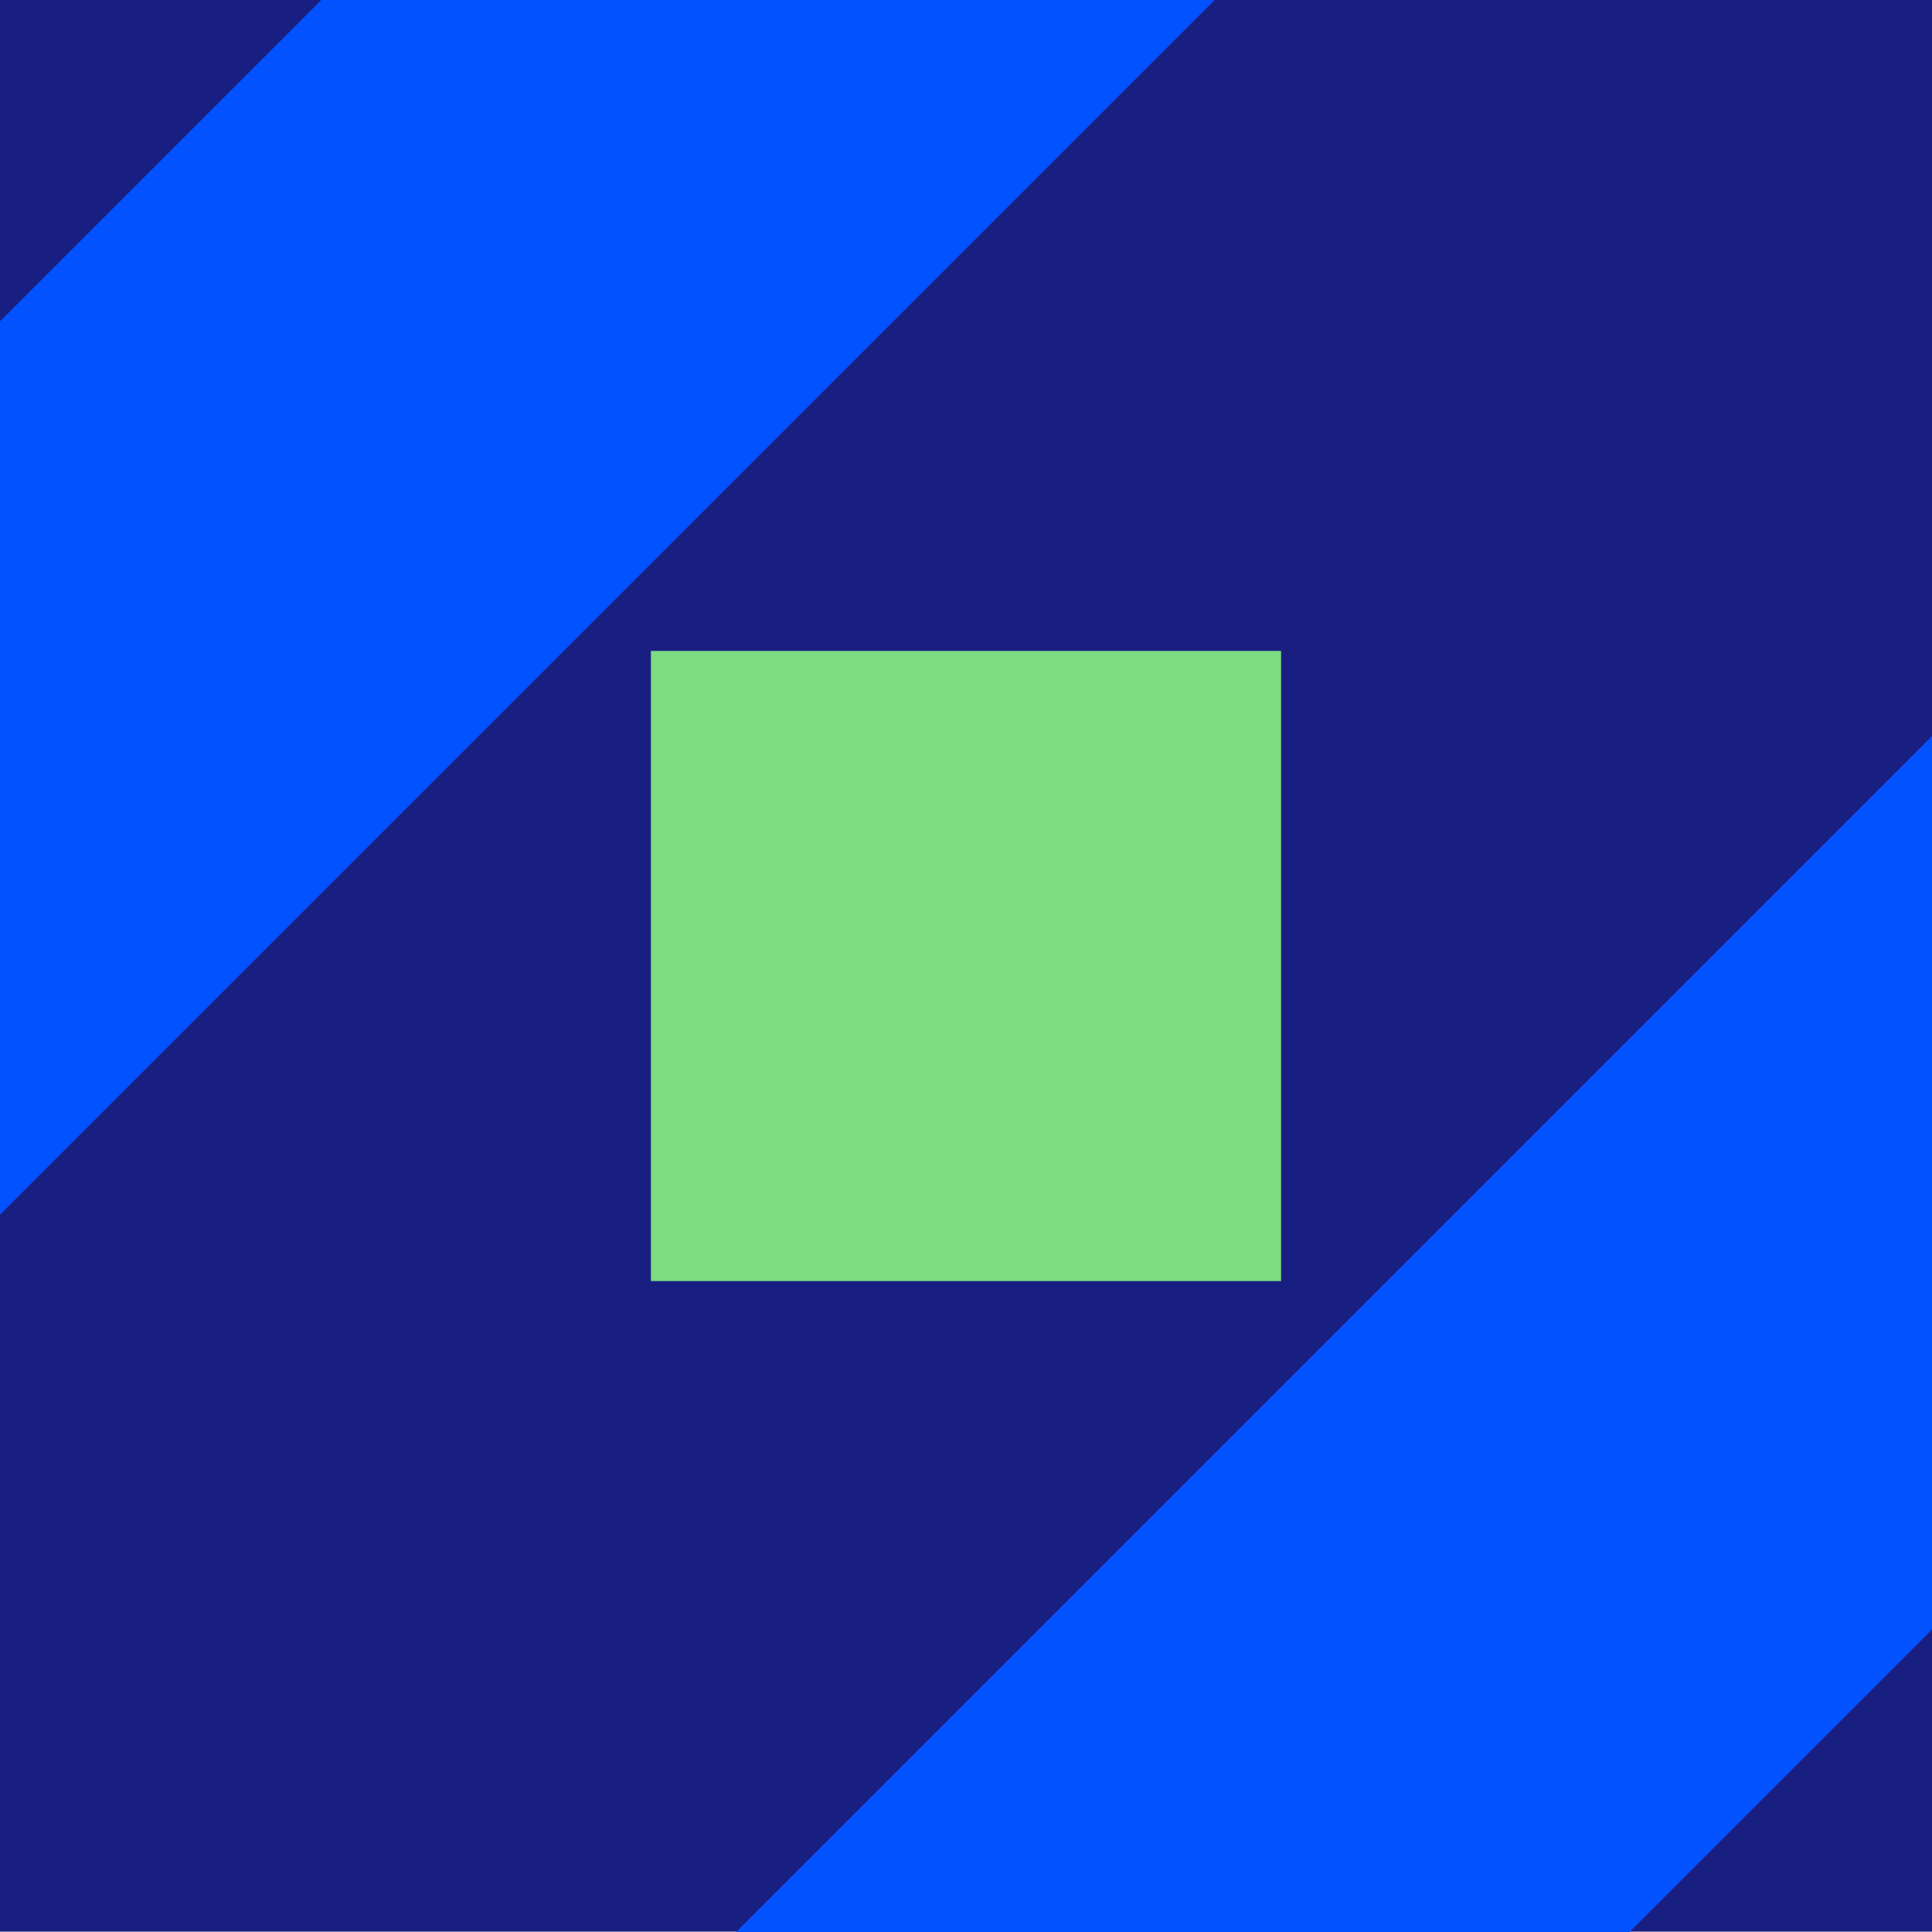
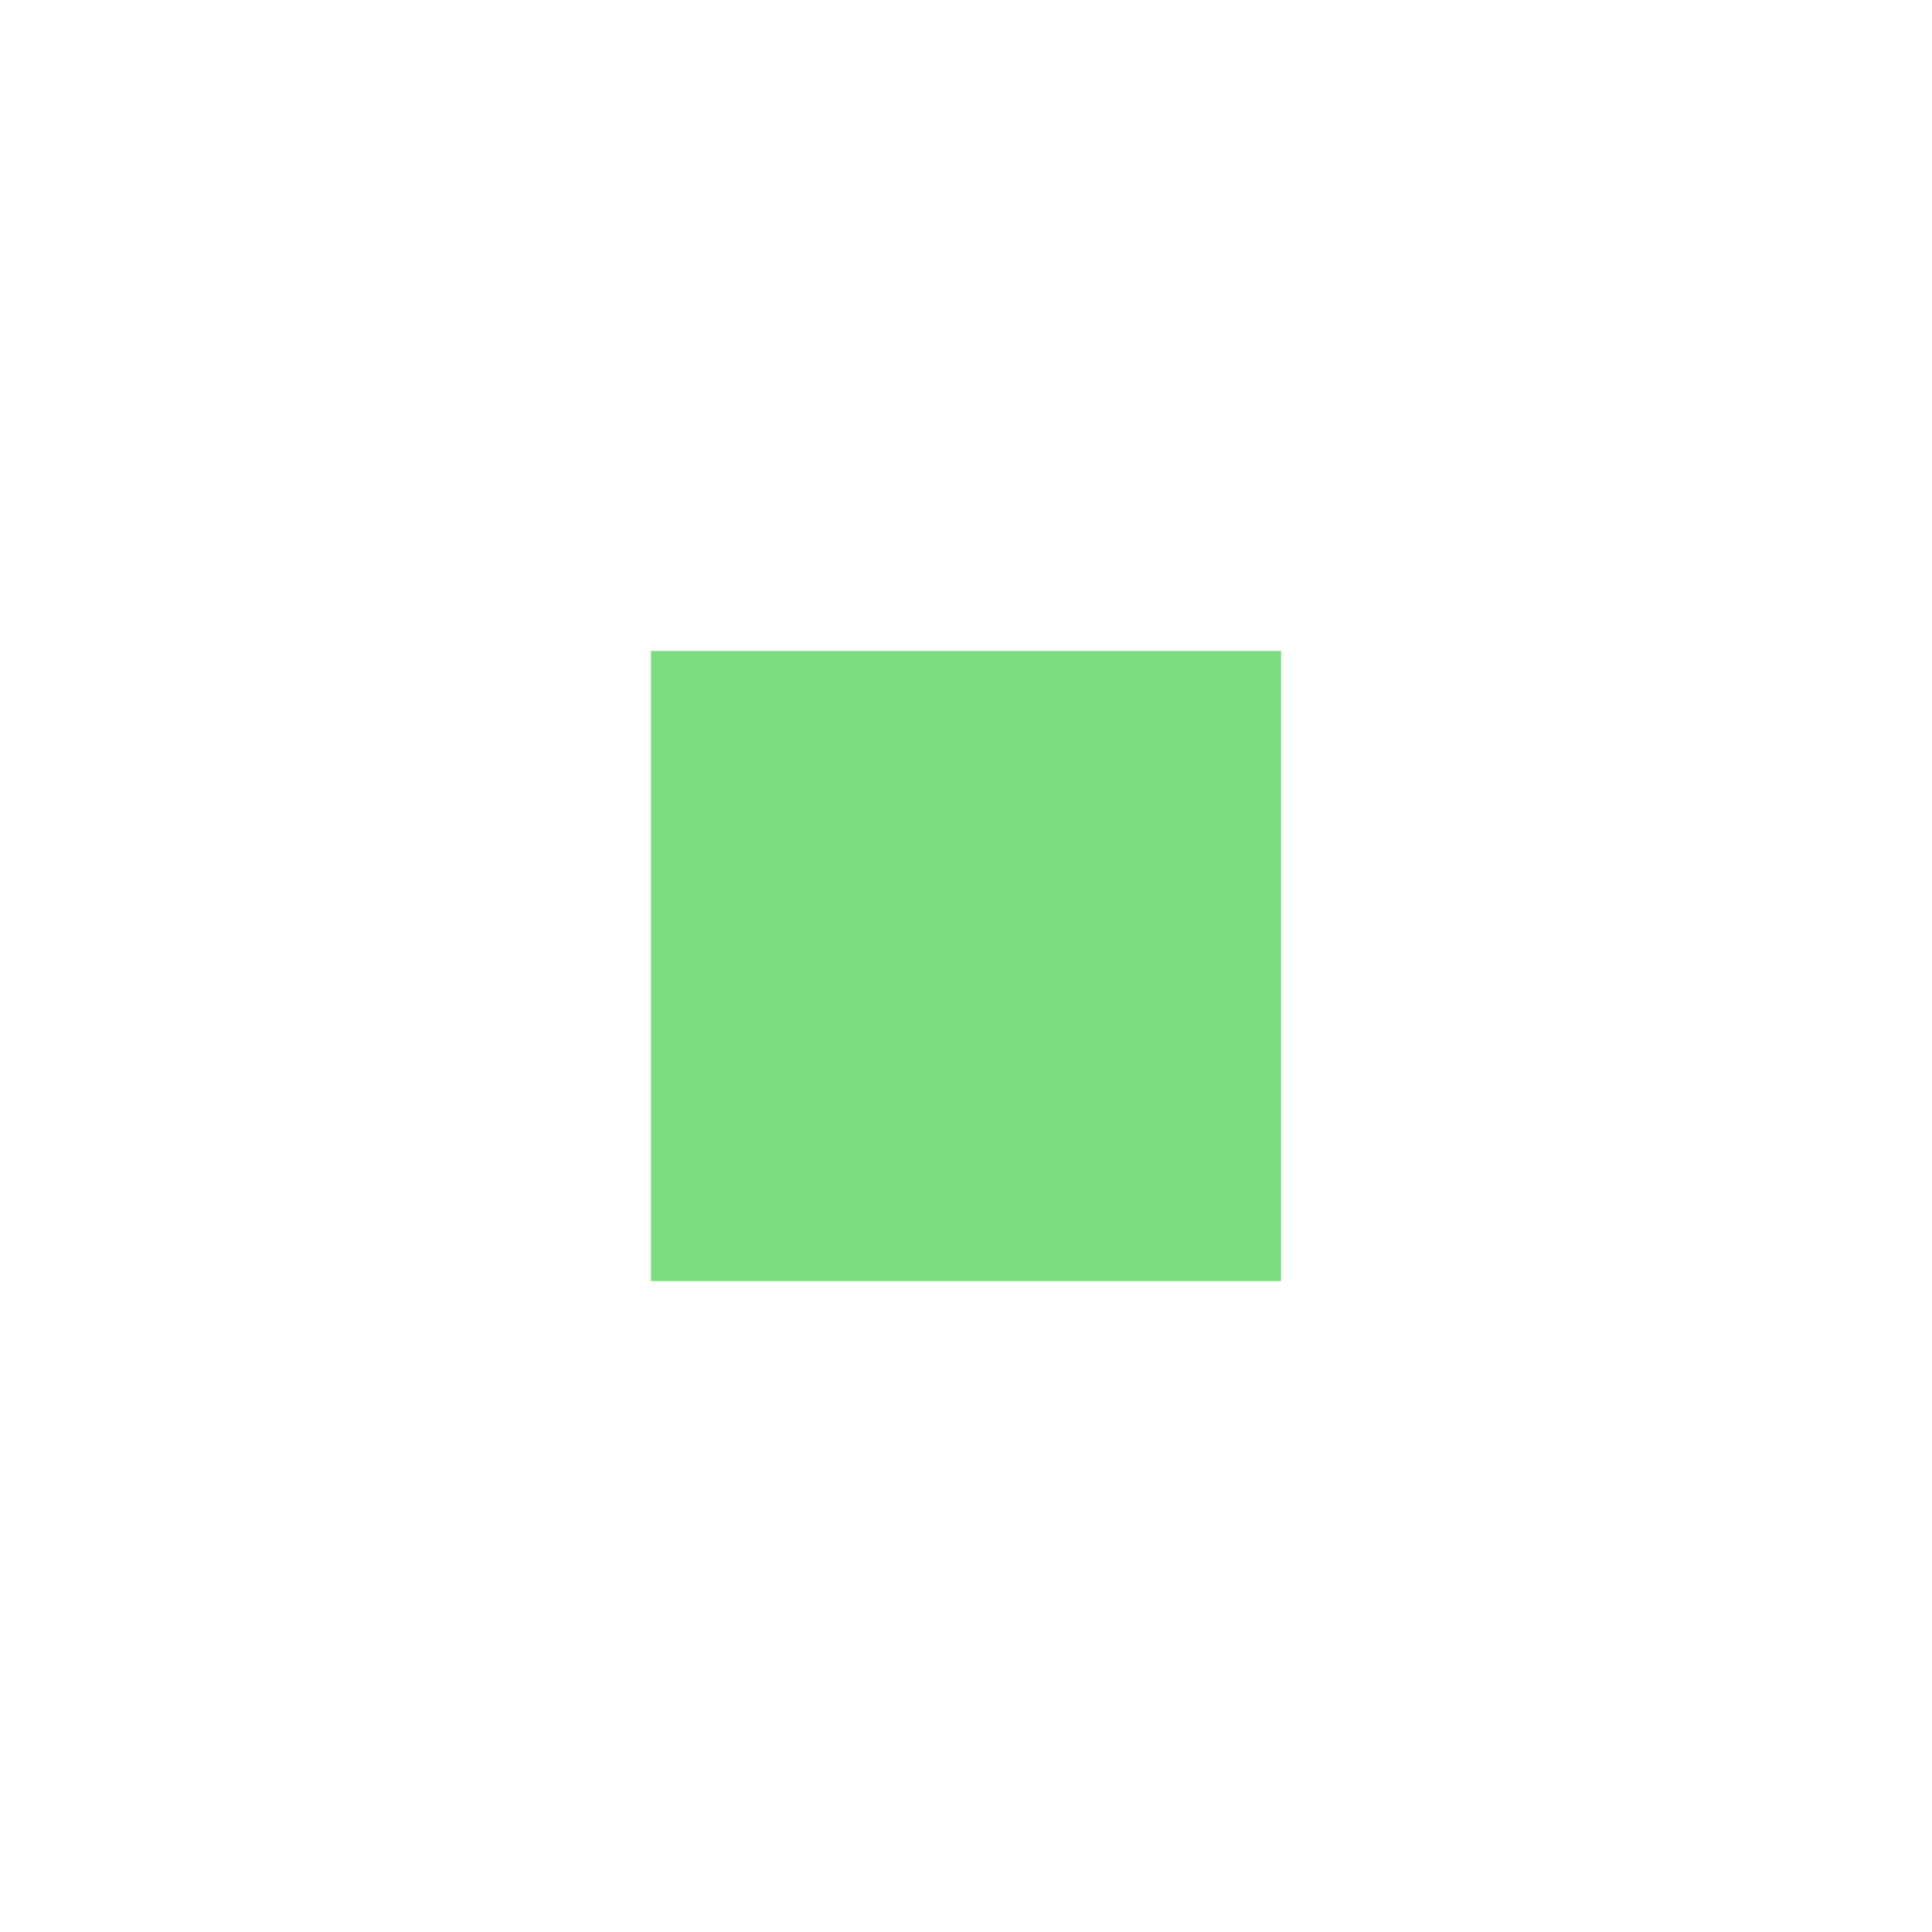
<svg xmlns="http://www.w3.org/2000/svg" version="1.1" id="Ebene_1" x="0px" y="0px" width="1024px" height="1024px" viewBox="0 0 1024 1024" xml:space="preserve">
-   <rect y="-0.189" fill="#191F81" width="1024" height="1024" />
  <rect x="345" y="345" fill="#7CDC80" width="334" height="334" />
-   <rect x="246.433" y="630.014" transform="matrix(0.707 -0.707 0.707 0.707 -313.858 837.183)" fill="#0352FF" width="1214.415" height="334.877" />
-   <rect x="-391.124" y="23.586" transform="matrix(0.707 -0.707 0.707 0.707 -71.785 208.744)" fill="#0352FF" width="1214.415" height="334.877" />
</svg>